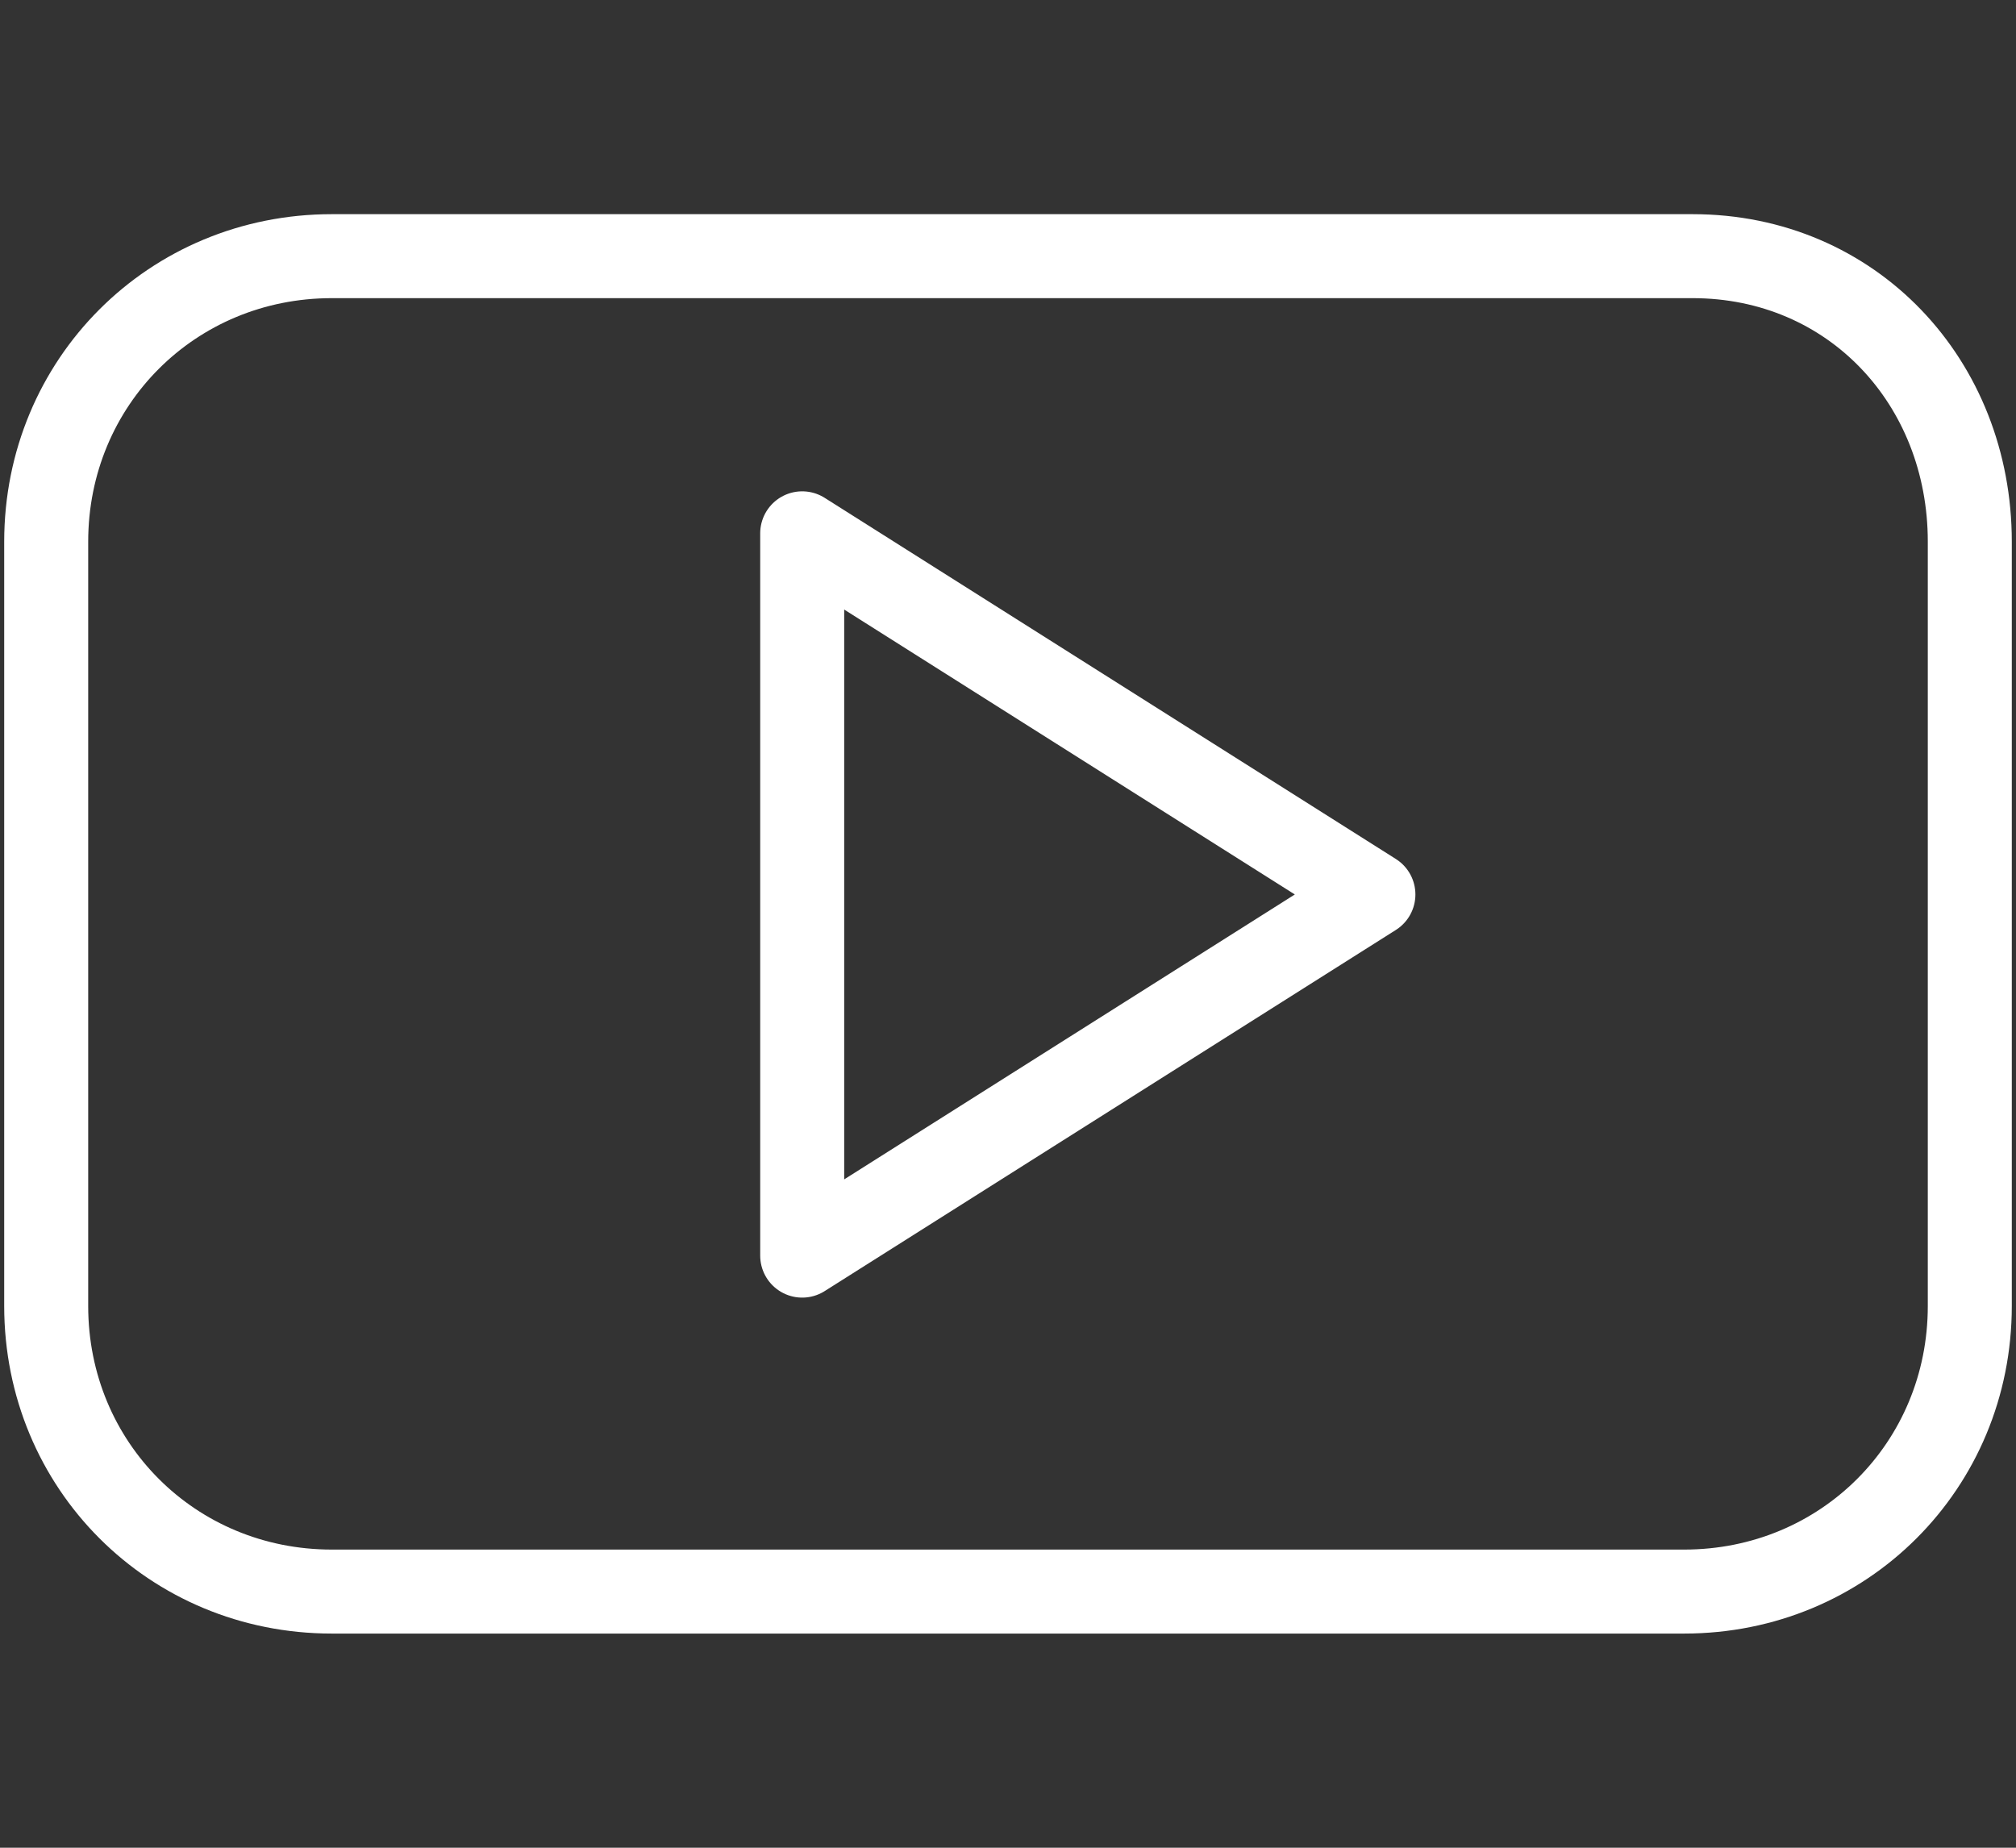
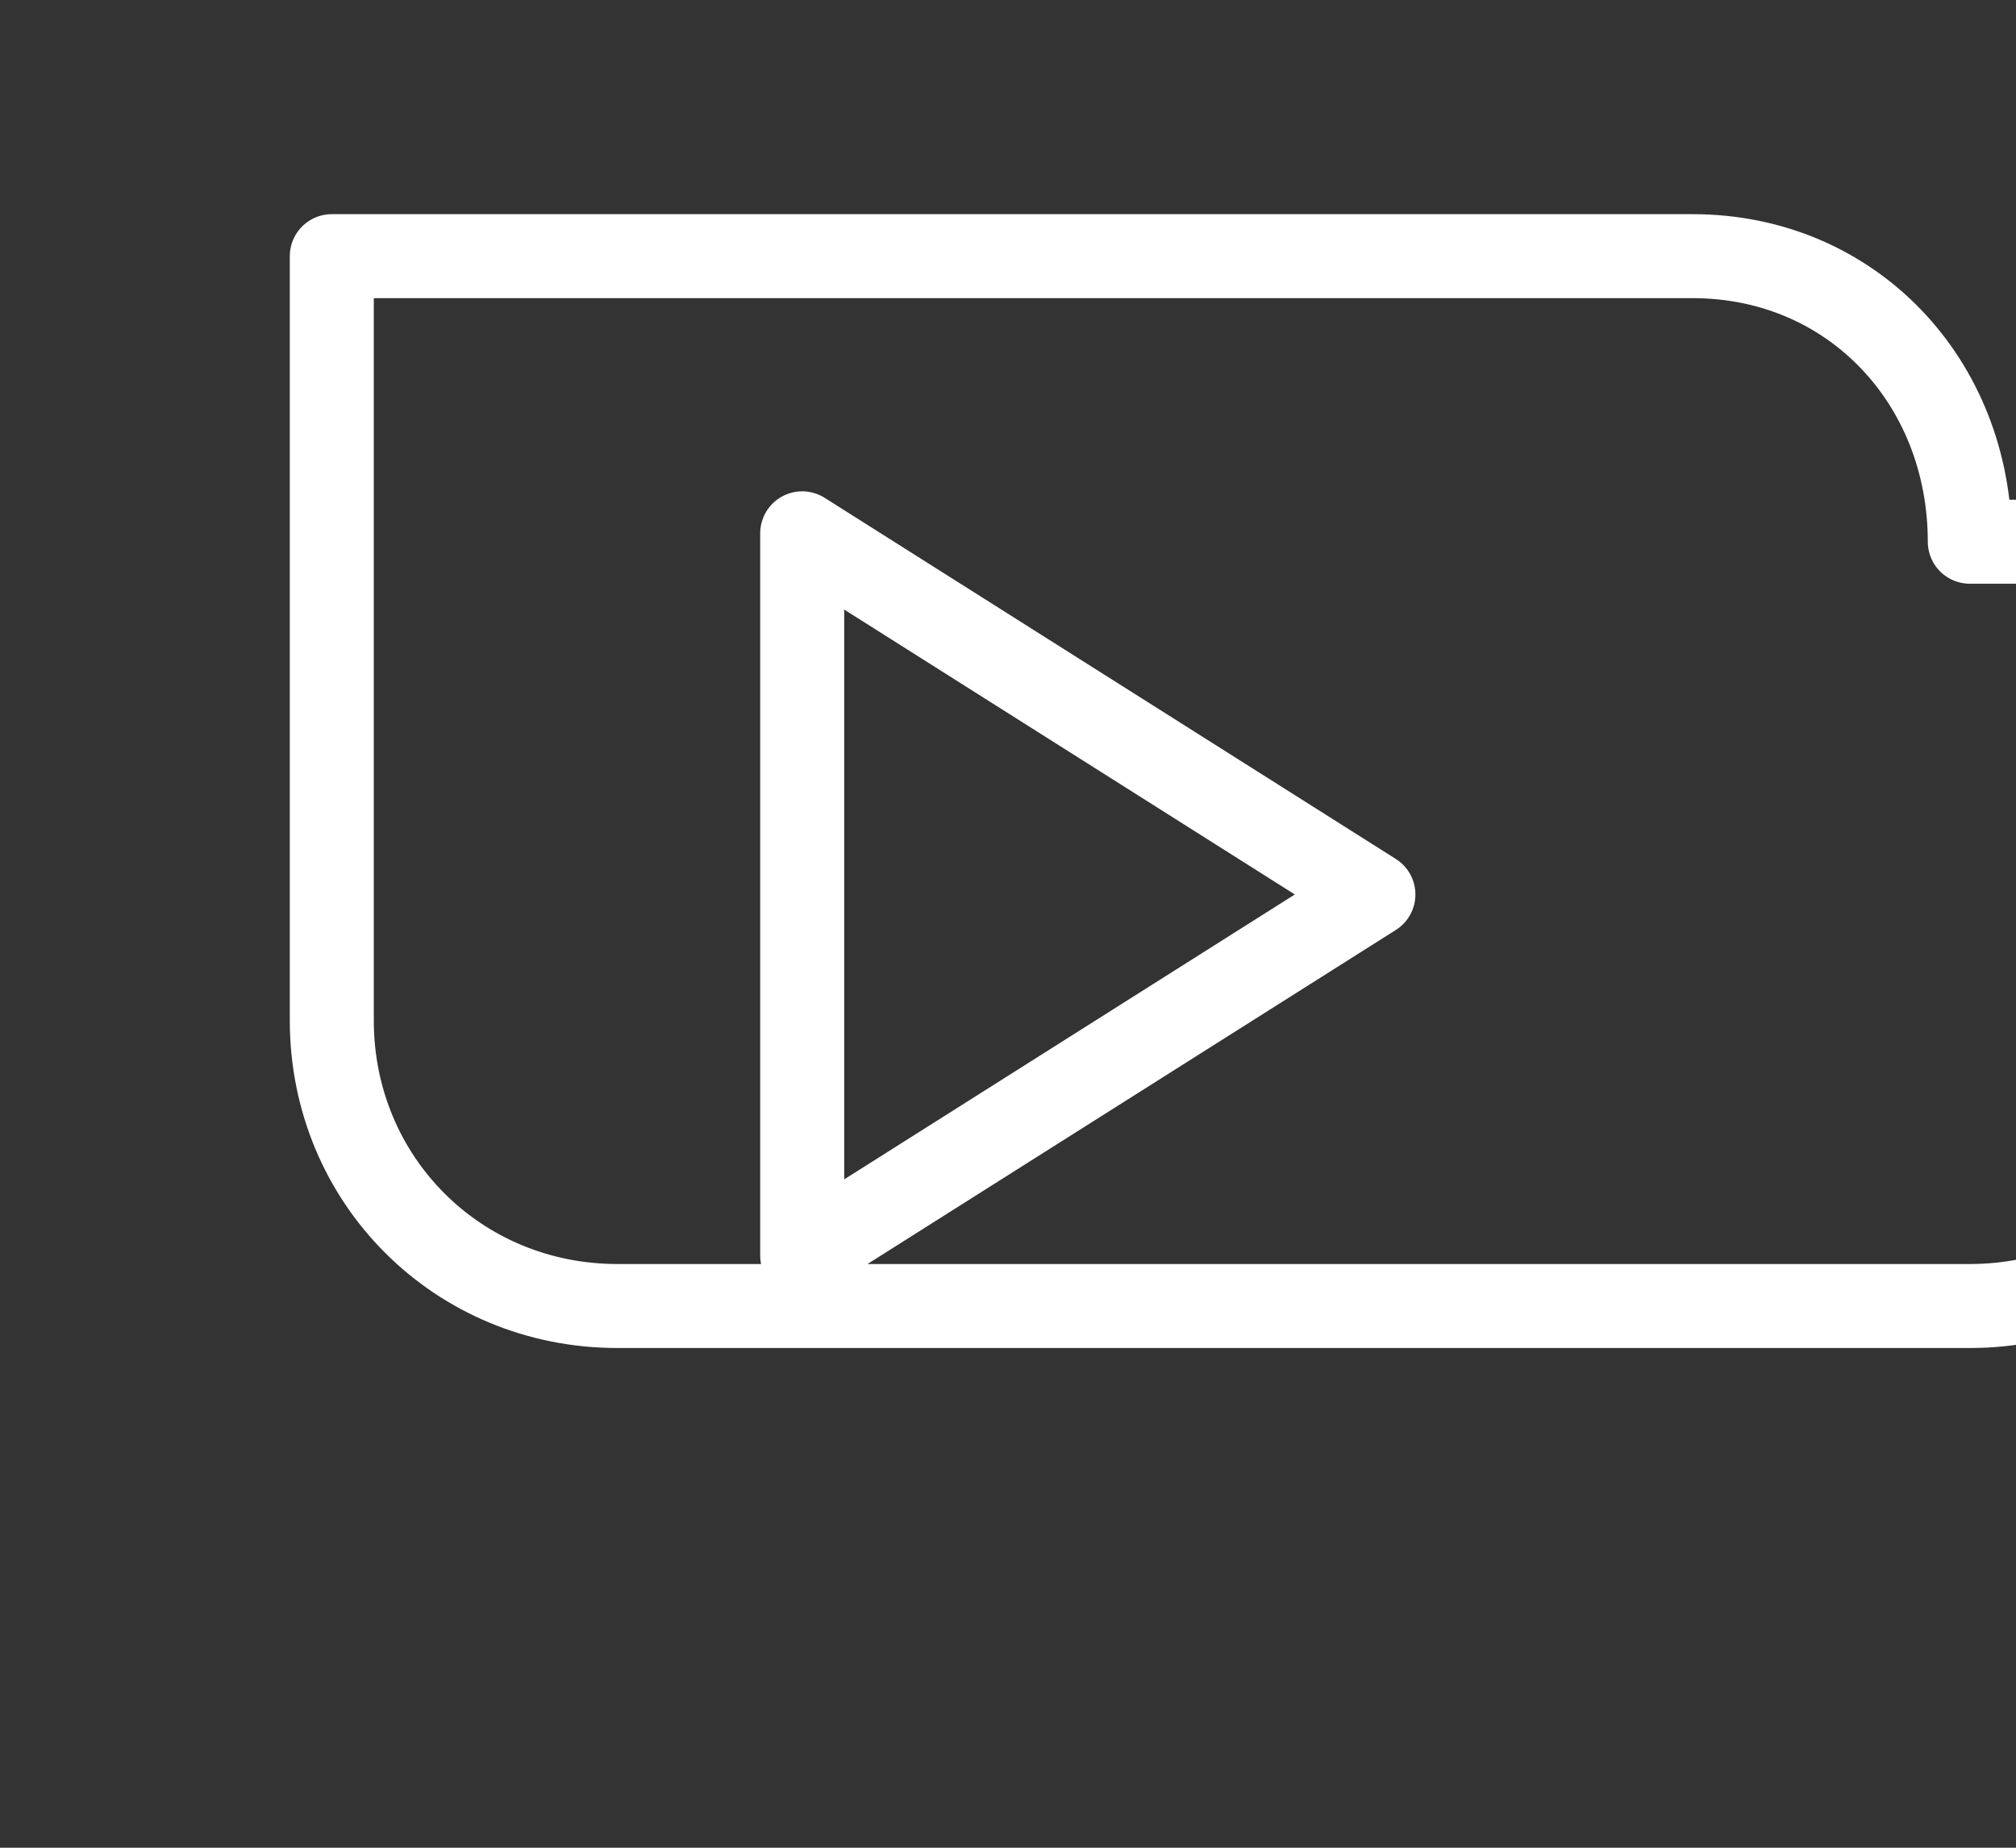
<svg xmlns="http://www.w3.org/2000/svg" id="a" viewBox="0 0 24 22">
  <rect x="0" y="0" width="24" height="22" fill="#333333" stroke="none" />
  <g id="b">
    <g id="c">
-       <path d="M23.45,6.45c0-1.9-1.4-3.4-3.3-3.4H3.95c-1.9,0-3.4,1.5-3.4,3.4v9.1c0,1.9,1.5,3.4,3.4,3.4h16.1c1.9,0,3.4-1.5,3.4-3.4V6.45h0ZM9.55,14.95V6.35l6.8,4.3s-6.8,4.3-6.8,4.3Z" style="fill:none; stroke:#fff; stroke-linejoin:round;" />
+       <path d="M23.45,6.45c0-1.9-1.4-3.4-3.3-3.4H3.95v9.1c0,1.9,1.5,3.4,3.4,3.4h16.1c1.9,0,3.4-1.5,3.4-3.4V6.45h0ZM9.55,14.95V6.35l6.8,4.3s-6.8,4.3-6.8,4.3Z" style="fill:none; stroke:#fff; stroke-linejoin:round;" />
    </g>
  </g>
</svg>